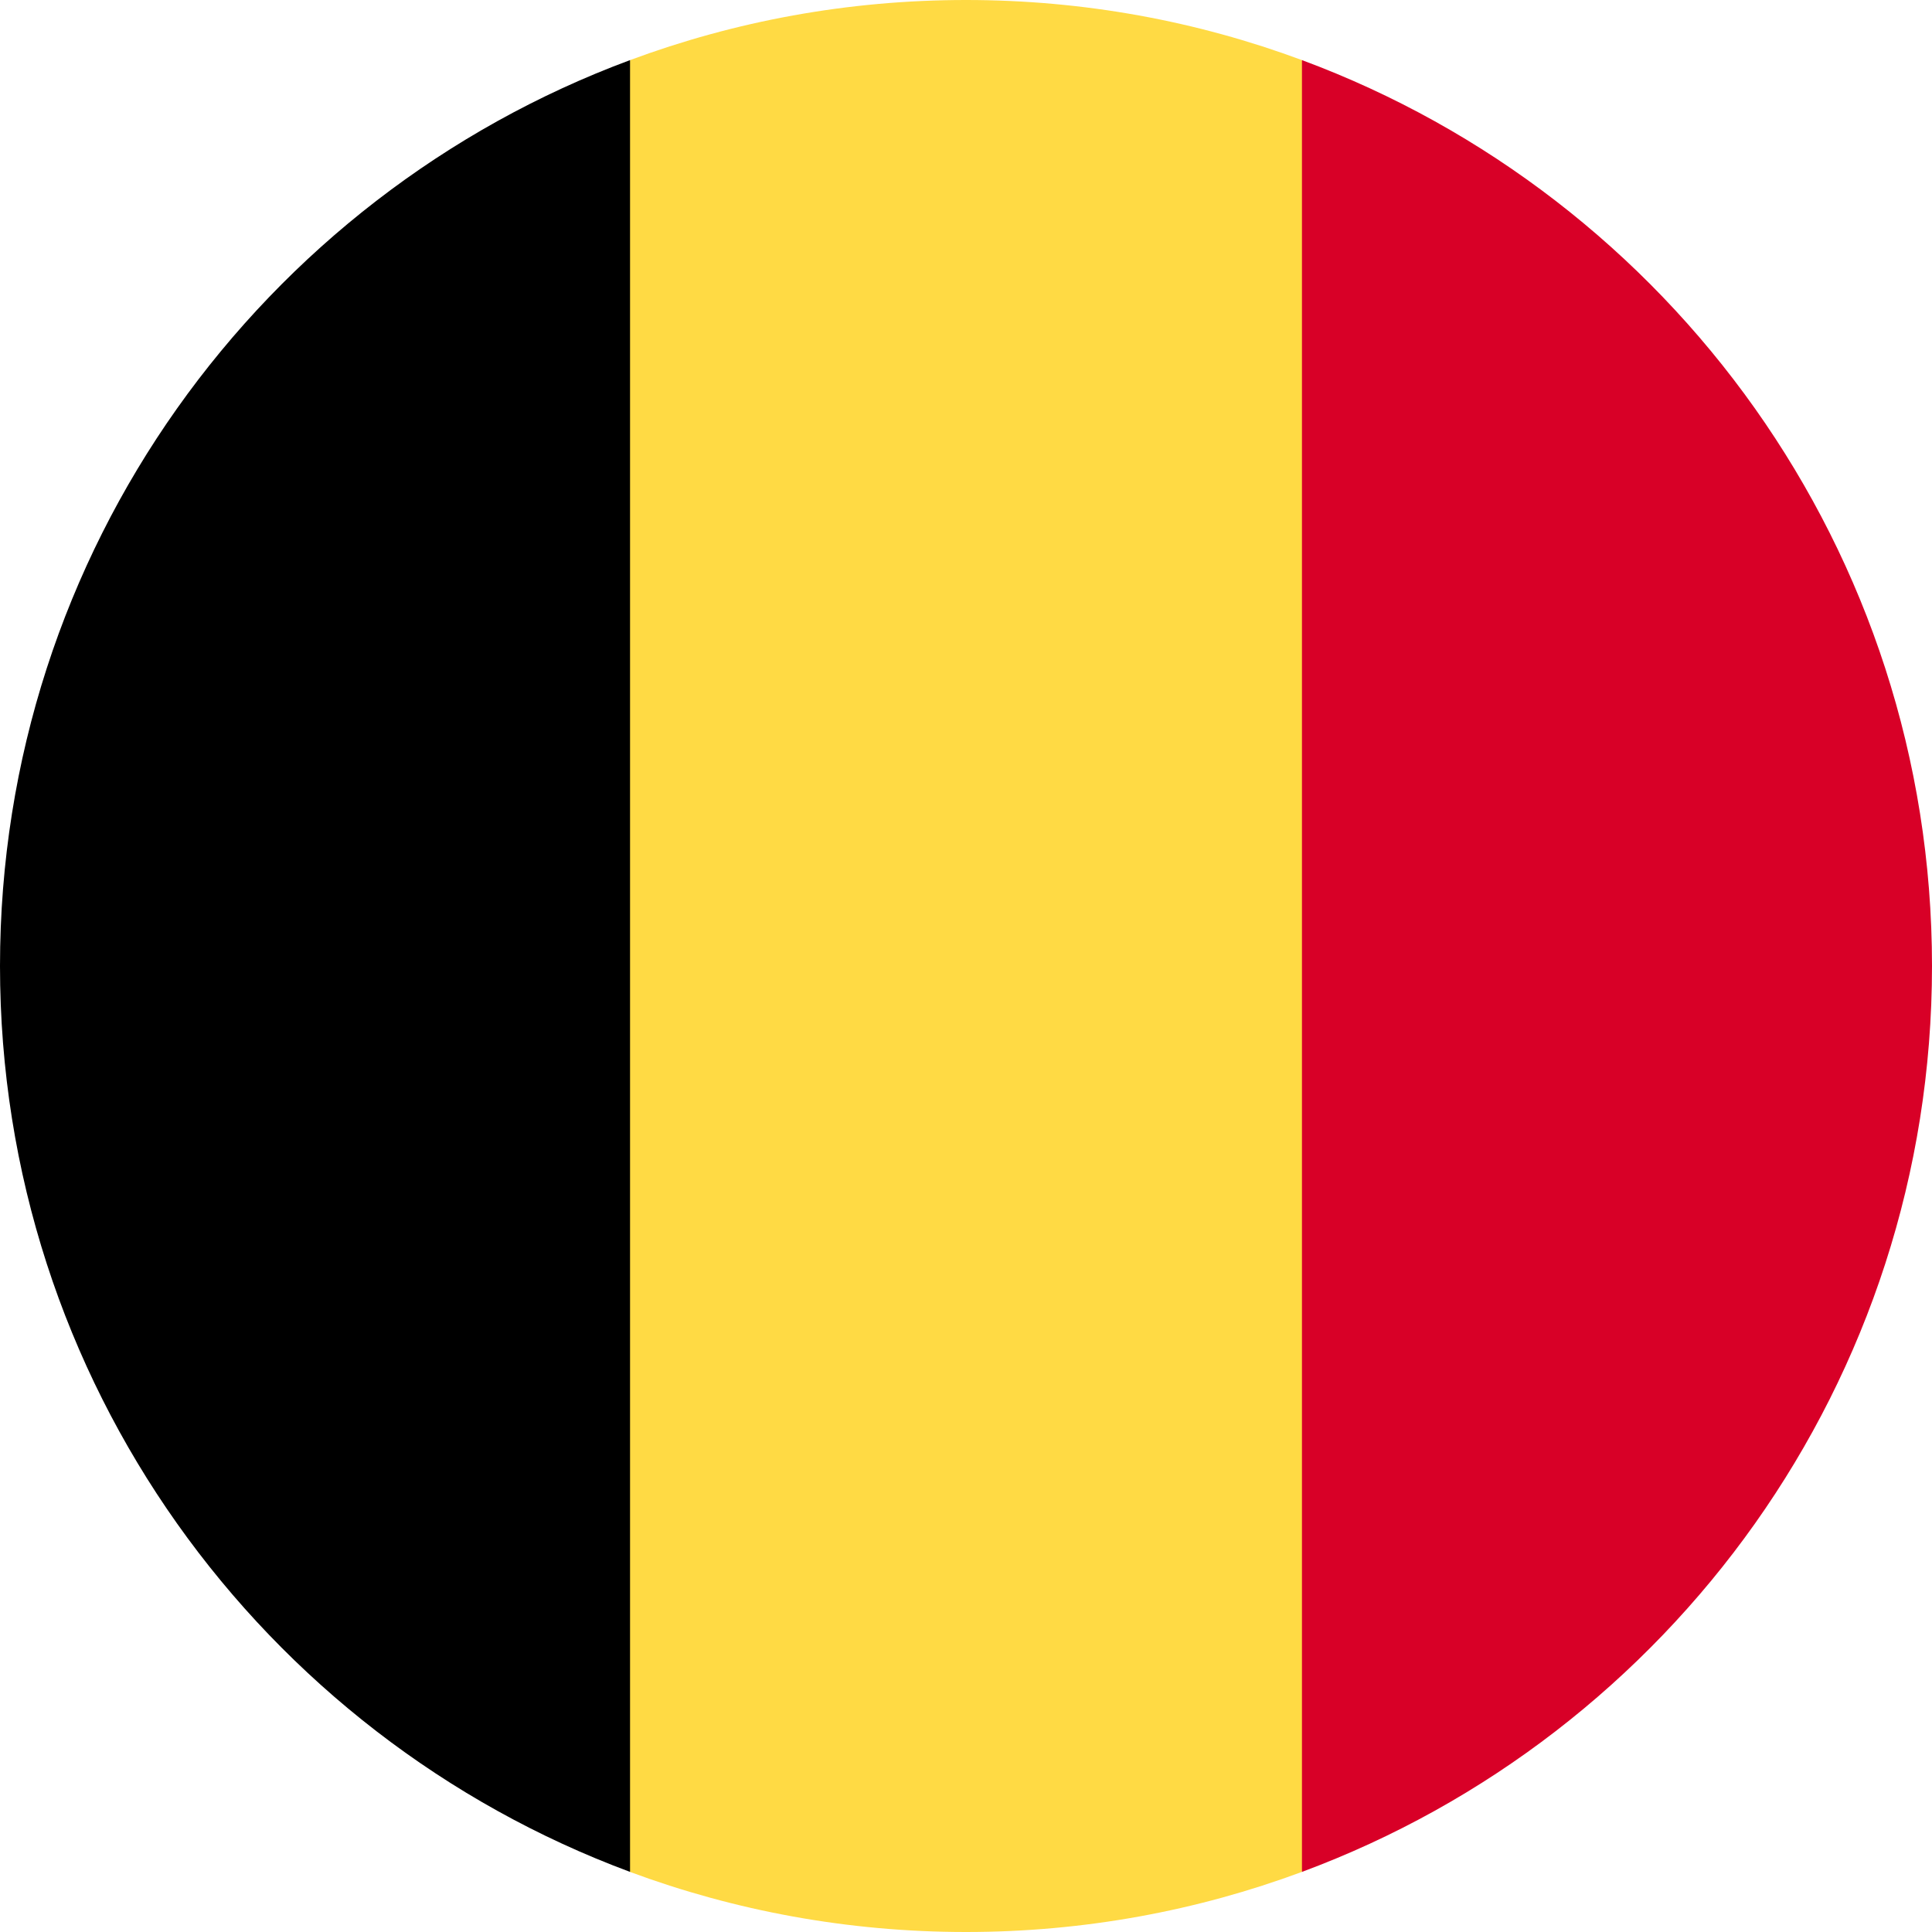
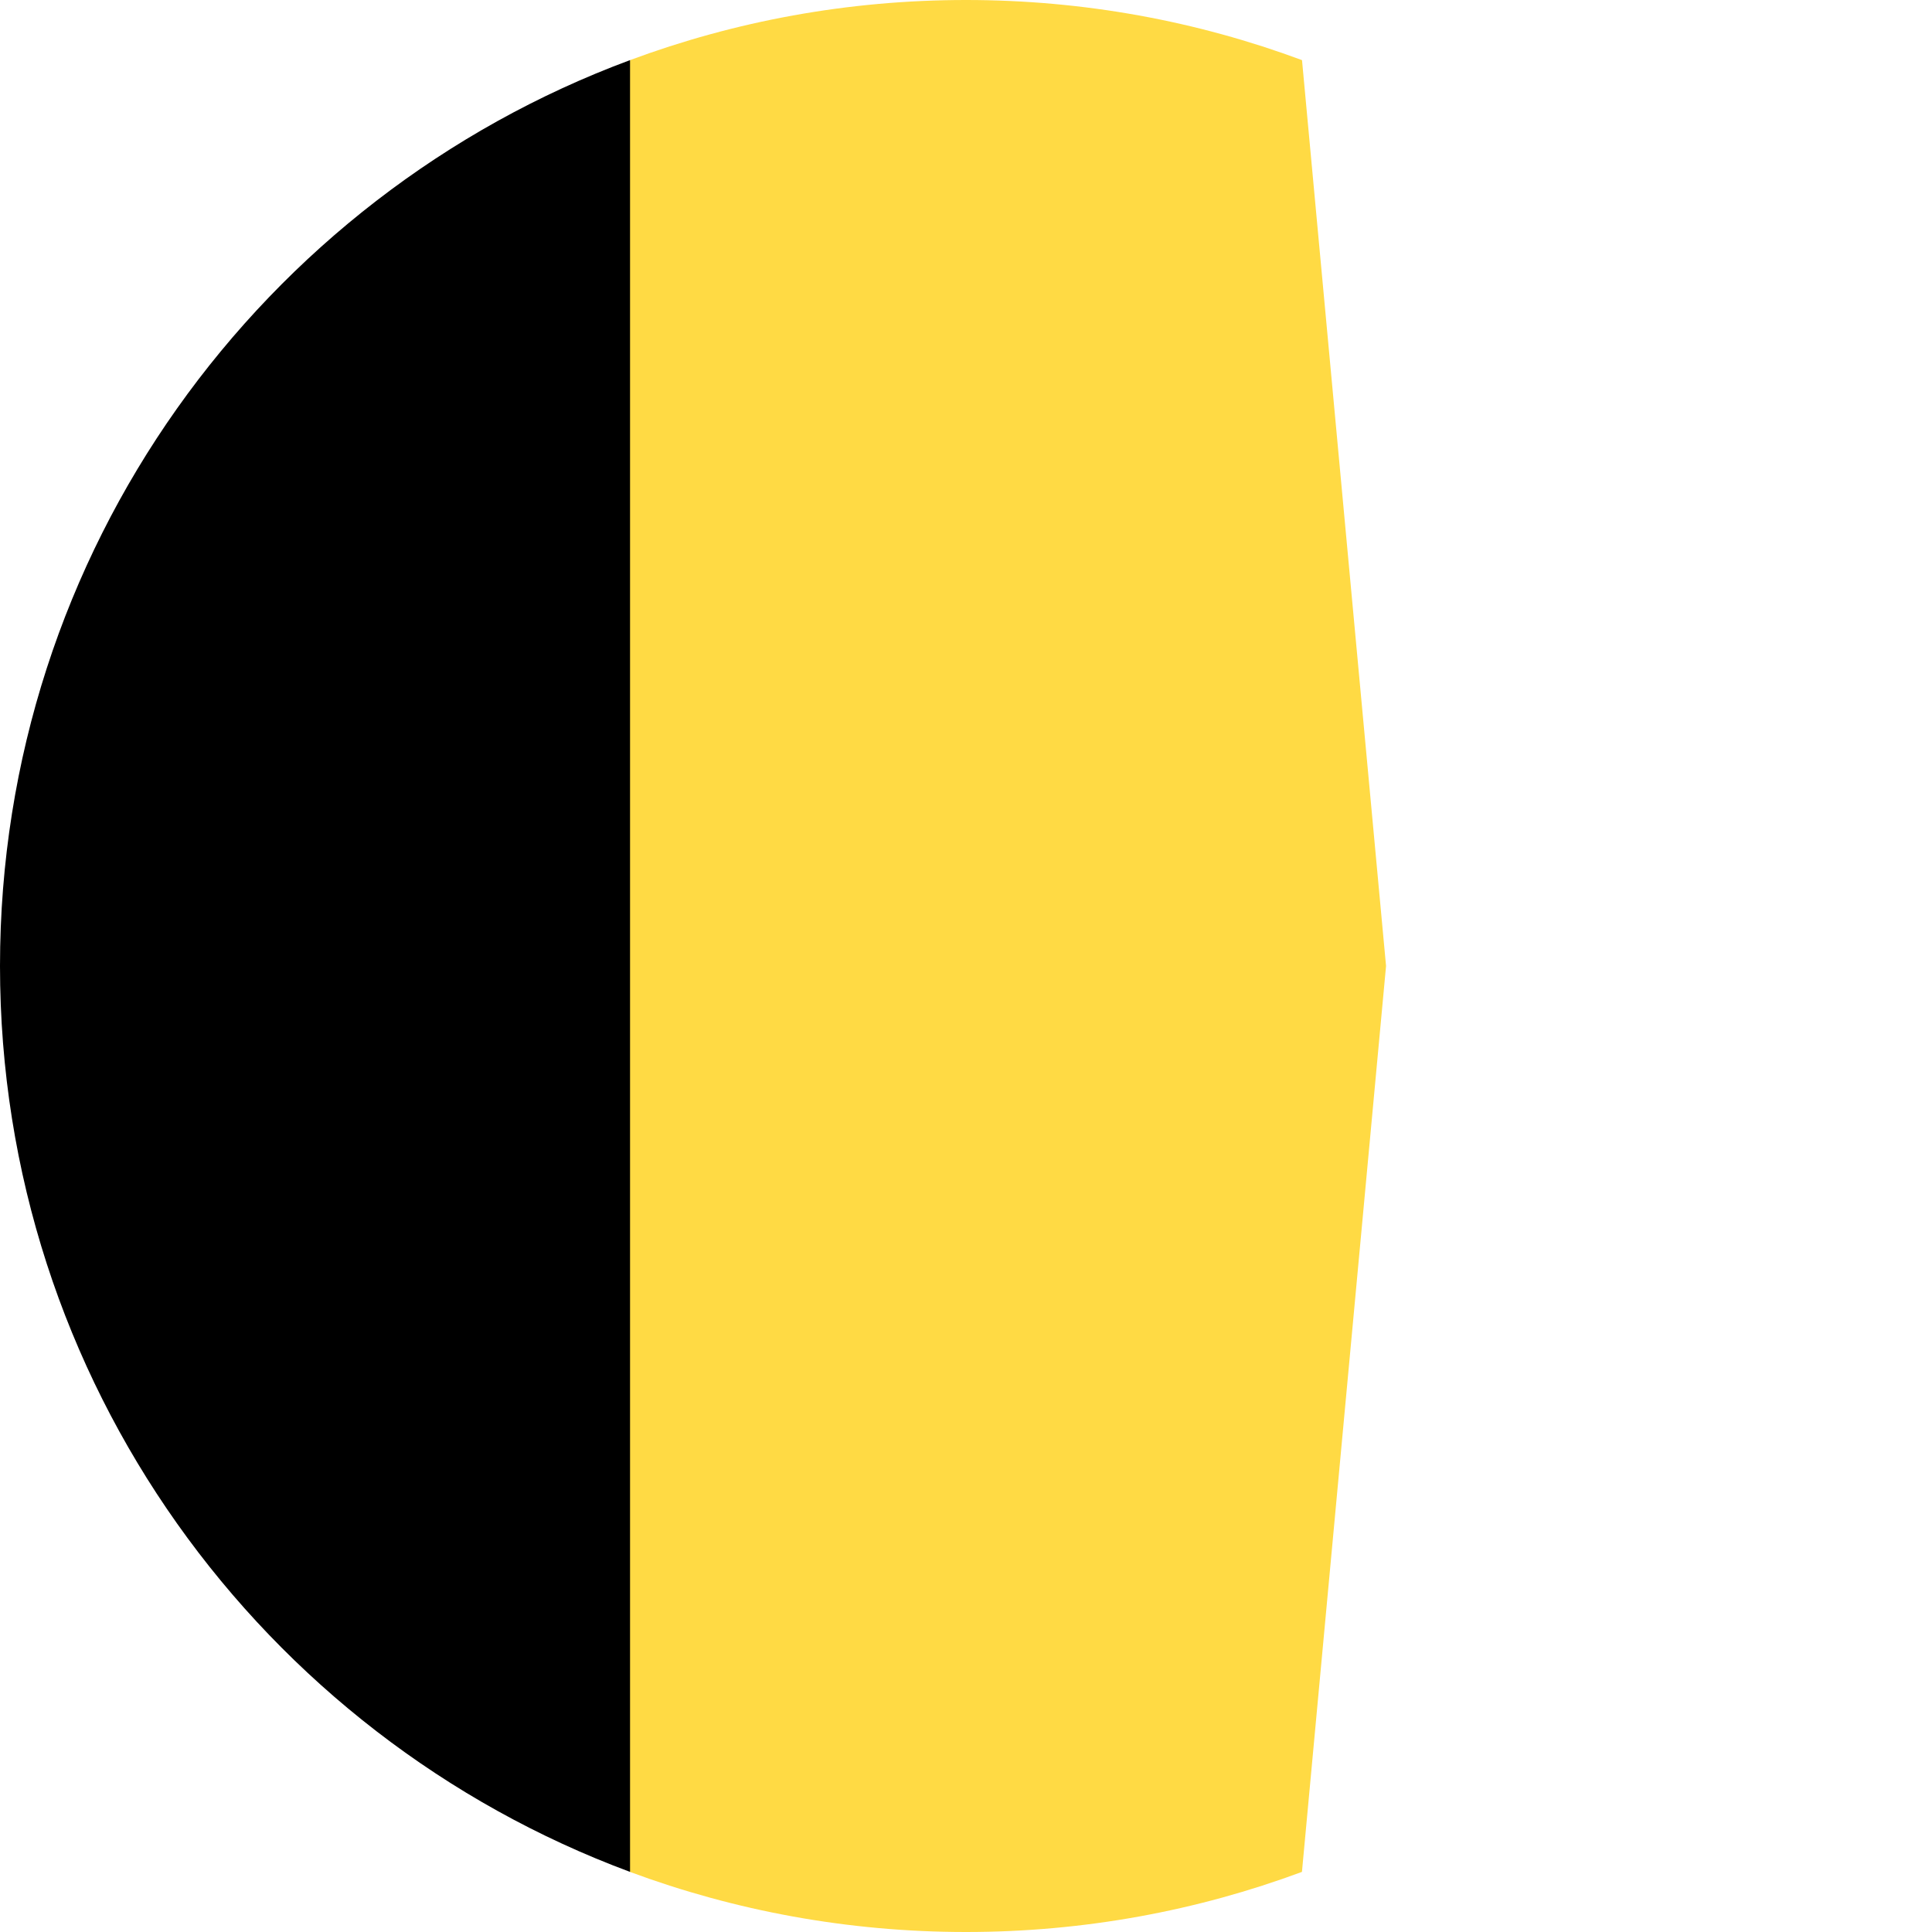
<svg xmlns="http://www.w3.org/2000/svg" width="36" height="36" viewBox="0 0 36 36">
  <g fill="none" fill-rule="evenodd">
    <g fill-rule="nonzero">
      <g>
        <path fill="#FFDA44" d="M24.26 1.12C22.31.396 20.203 0 18 0s-4.31.396-6.26 1.12L10.173 18l1.565 16.88C13.69 35.604 15.8 36 18 36c2.202 0 4.31-.396 6.26-1.12L25.827 18 24.261 1.12z" transform="translate(-71 -1403) translate(71 1403)" />
-         <path fill="#D80027" d="M36 18c0-7.74-4.885-14.337-11.74-16.88v33.76C31.116 32.338 36 25.74 36 18z" transform="translate(-71 -1403) translate(71 1403)" />
        <path fill="#000" d="M0 18c0 7.74 4.885 14.337 11.74 16.88V1.12C4.884 3.663 0 10.26 0 18z" transform="translate(-71 -1403) translate(71 1403)" />
      </g>
    </g>
  </g>
</svg>